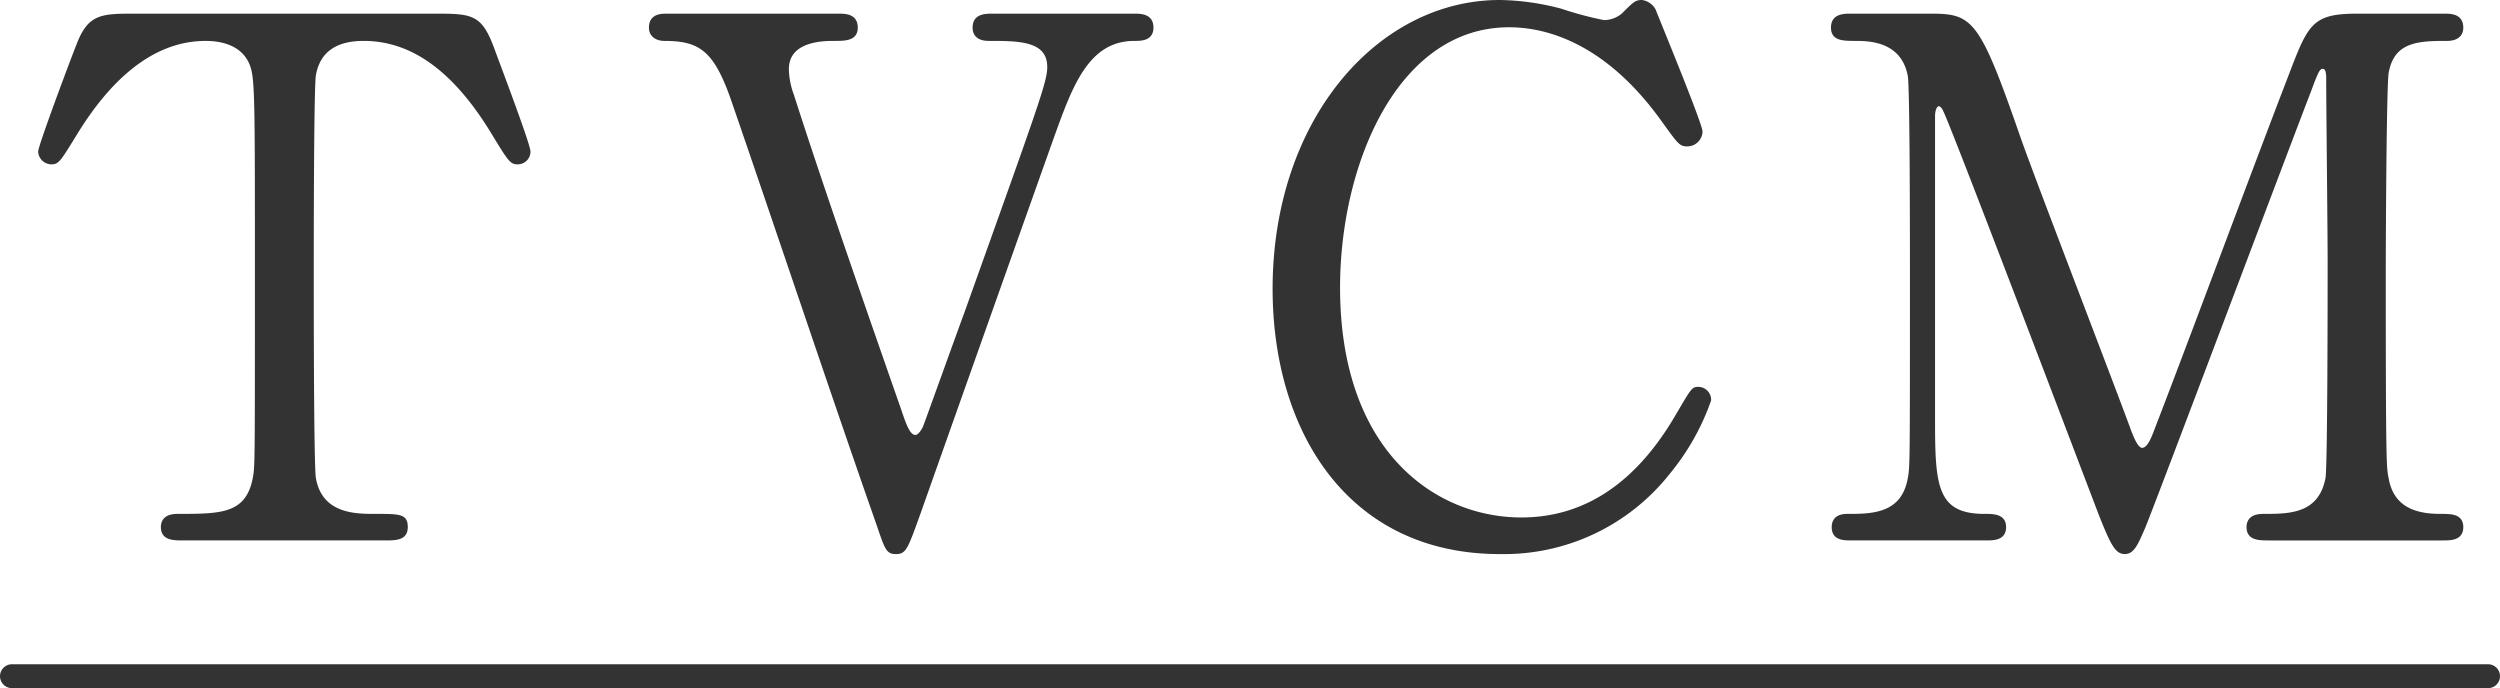
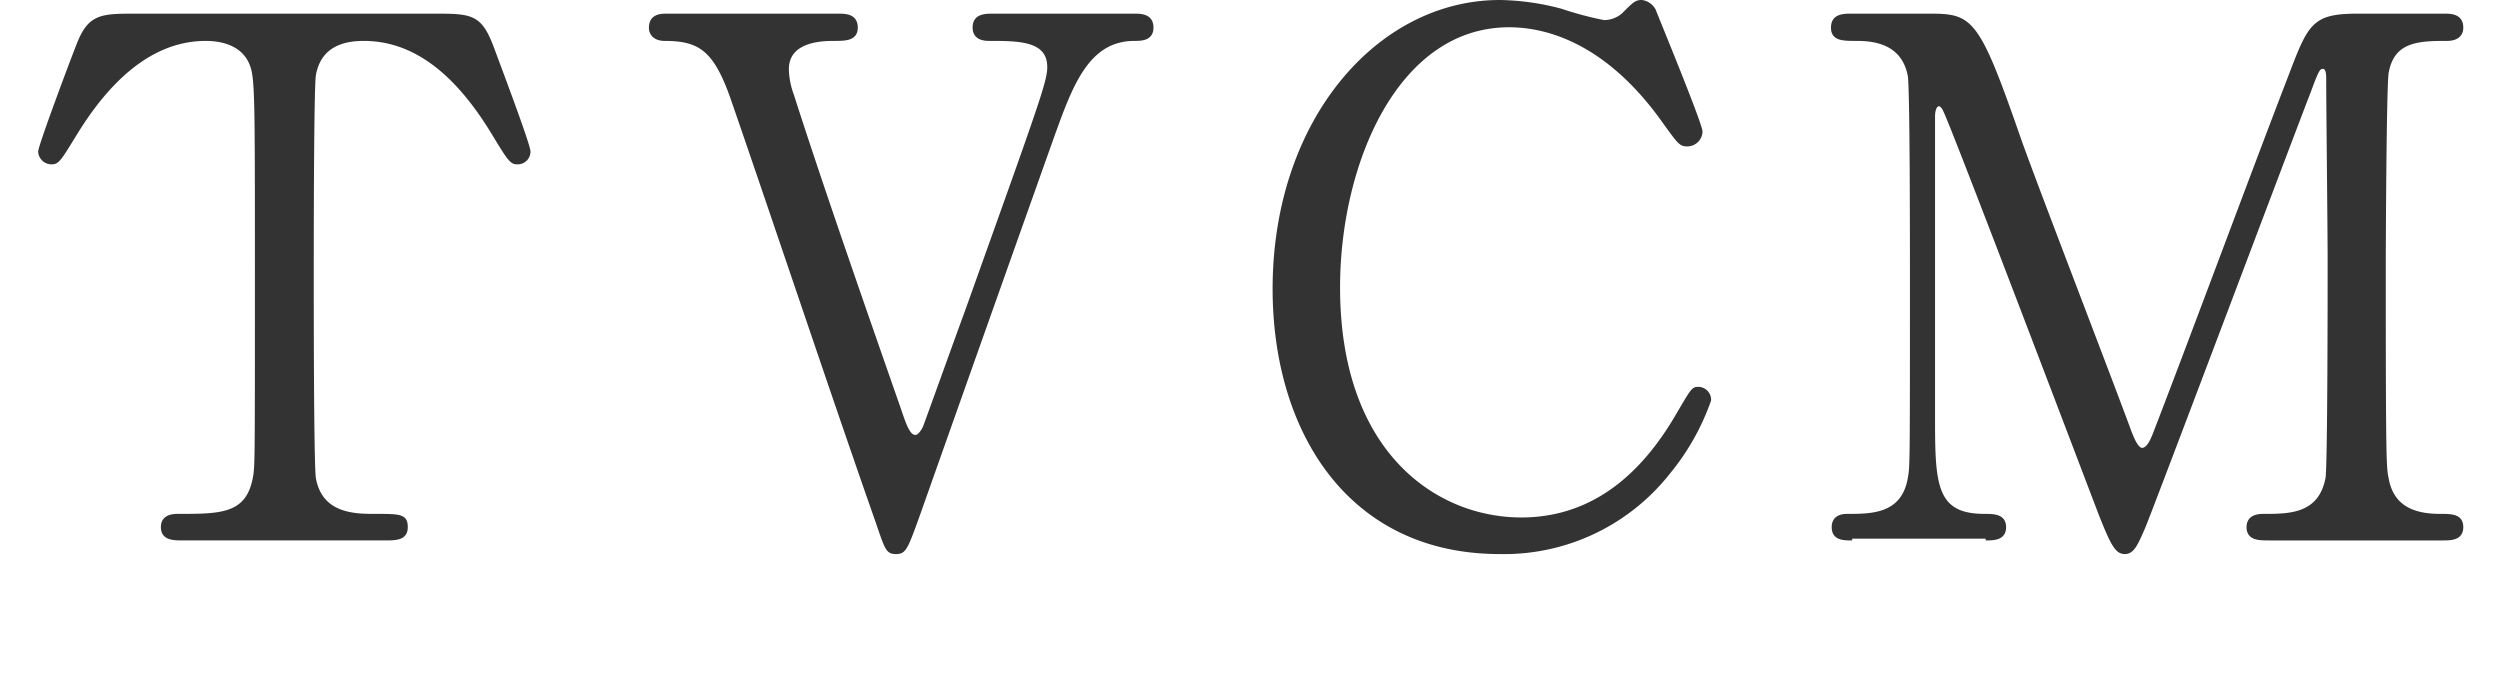
<svg xmlns="http://www.w3.org/2000/svg" width="209" height="57.53" viewBox="0 0 209 57.53">
-   <path data-name="パス 7462" d="M11.44 1.29c-3 0-3.96 0-4.92 2.52-.48 1.2-3.18 8.4-3.18 8.88a.974.974 0 0 0 .96.9c.54 0 .66-.24 2.1-2.58 2.46-3.96 6-7.74 10.8-7.74 1.62 0 3.24.54 3.84 2.16.42 1.14.42 2.76.42 17.58 0 15.96 0 16.02-.18 16.98-.6 3.12-2.82 3.12-6.36 3.12-.36 0-1.32 0-1.32.96s.9.96 1.74.96h16.8c.96 0 1.8 0 1.8-.96s-.48-.96-2.7-.96c-1.62 0-4.44-.06-4.98-3.12-.18-1.02-.18-14.88-.18-16.56 0-2.52 0-16.08.18-17.16.36-2.04 1.8-3 4.14-3 4.08 0 7.62 2.58 10.8 7.8 1.38 2.28 1.56 2.52 2.04 2.52a.923.923 0 0 0 .96-.9c0-.6-2.58-7.38-3.06-8.7-1.02-2.7-1.74-2.7-4.98-2.7Zm44.34 0c-.48 0-1.38 0-1.38 1.02 0 .66.54.96 1.14.96 3.06 0 4.32.9 5.82 5.34 3.36 9.72 8.58 25.32 12 35.04.78 2.28.84 2.52 1.56 2.52s.84-.36 1.92-3.36c3.12-8.82 8.1-22.86 11.22-31.62 1.5-4.14 2.88-7.92 6.78-7.92.54 0 1.44 0 1.44-.96 0-1.02-.9-1.02-1.56-1.02H83.08c-.72 0-1.62 0-1.62 1.02 0 .96.96.96 1.26.96 2.46 0 4.98 0 4.98 2.34 0 1.26-.72 3.18-6.96 20.64-.3.78-3.36 9.3-3.42 9.42-.06.18-.42.84-.78.84-.54 0-.84-.72-1.32-2.16-3.06-8.76-6.6-18.9-9-26.4a6.58 6.58 0 0 1-.42-2.16c0-2.46 2.94-2.52 3.9-2.52s1.86 0 1.86-.96c0-1.02-.9-1.02-1.56-1.02ZM137.26.15c-.48 0-.6.12-1.56 1.08a2.473 2.473 0 0 1-1.62.6 29.217 29.217 0 0 1-3.6-.96 20.809 20.809 0 0 0-5.1-.72c-10.14 0-18.84 9.96-18.84 24 0 11.76 6.18 22.02 18.84 22.02a17.5 17.5 0 0 0 14.1-6.66 19.835 19.835 0 0 0 3.42-6.06.936.936 0 0 0-.9-.96c-.48 0-.48.06-1.86 2.4-3.96 6.72-8.76 8.52-12.96 8.52-7.14 0-15.3-5.46-15.3-19.38 0-10.38 4.86-21.9 14.28-21.9 2.52 0 7.86.84 12.96 8.04 1.26 1.74 1.38 1.92 1.92 1.92a1.125 1.125 0 0 0 1.14-1.08c0-.66-3.9-10.08-3.9-10.14a1.379 1.379 0 0 0-1.02-.72ZM166 45.03c.66 0 1.56 0 1.56-.96s-.9-.96-1.68-.96c-4.26 0-4.26-2.76-4.26-8.46V9.75c0-.72.24-1.02.48-1.02s.48.42.48.48c.48.78 10.98 28.44 13.02 33.78 1.02 2.58 1.38 3.18 2.04 3.18s.96-.72 1.56-2.1c.78-1.86 12.48-32.94 13.86-36.48.66-1.8.78-1.98 1.14-1.98.42 0 .42.66.42.96 0 2.16.12 12.78.12 15.18s0 17.22-.18 18.24c-.6 3.12-3.18 3.12-5.28 3.12-.36 0-1.32 0-1.32.96s.9.96 1.74.96h14.52c.66 0 1.56 0 1.56-.96s-.84-.96-1.8-.96c-2.16 0-4.02-.66-4.44-3.12-.18-.9-.24-1.02-.24-17.1 0-2.88.06-15.6.24-16.8.48-2.76 2.64-2.82 5.04-2.82.18 0 1.2 0 1.2-.96 0-1.02-.9-1.02-1.5-1.02h-7.08c-3.84 0-4.08.72-5.82 5.28-3.12 8.1-7.92 21.06-11.04 29.16-.3.78-.66 1.86-1.26 1.86-.48 0-.84-1.02-1.02-1.44-1.26-3.48-7.86-20.58-9.24-24.48-3.6-10.38-4.02-10.38-7.8-10.38h-6.18c-.72 0-1.62 0-1.62 1.02 0 .96.84.96 1.98.96 1.32 0 3.9.18 4.44 3.06.18 1.02.18 13.86.18 16.68 0 15.96 0 16.02-.18 16.98-.54 3.12-3.18 3.12-5.16 3.12-.3 0-1.2 0-1.2.96s.84.96 1.56.96Z" fill="#333" stroke="#333" stroke-width=".3" />
-   <path data-name="線 355" d="M1 56.53h207" fill="none" stroke="#333" stroke-linecap="round" stroke-width="2" />
+   <path data-name="パス 7462" d="M11.44 1.29c-3 0-3.96 0-4.92 2.52-.48 1.2-3.18 8.4-3.18 8.88a.974.974 0 0 0 .96.9c.54 0 .66-.24 2.1-2.58 2.46-3.96 6-7.74 10.8-7.74 1.62 0 3.24.54 3.84 2.16.42 1.14.42 2.76.42 17.58 0 15.96 0 16.02-.18 16.98-.6 3.12-2.82 3.12-6.36 3.12-.36 0-1.32 0-1.32.96s.9.96 1.74.96h16.8c.96 0 1.8 0 1.8-.96s-.48-.96-2.7-.96c-1.62 0-4.44-.06-4.98-3.12-.18-1.02-.18-14.88-.18-16.56 0-2.52 0-16.08.18-17.16.36-2.04 1.8-3 4.14-3 4.08 0 7.62 2.58 10.8 7.8 1.38 2.28 1.56 2.52 2.04 2.52a.923.923 0 0 0 .96-.9c0-.6-2.58-7.38-3.06-8.7-1.02-2.7-1.74-2.7-4.98-2.7Zm44.34 0c-.48 0-1.38 0-1.38 1.02 0 .66.54.96 1.14.96 3.06 0 4.32.9 5.82 5.34 3.36 9.72 8.58 25.32 12 35.04.78 2.28.84 2.52 1.56 2.52s.84-.36 1.92-3.36c3.12-8.82 8.1-22.86 11.22-31.62 1.5-4.14 2.88-7.92 6.78-7.92.54 0 1.44 0 1.44-.96 0-1.02-.9-1.02-1.56-1.02H83.08c-.72 0-1.62 0-1.62 1.02 0 .96.96.96 1.26.96 2.46 0 4.98 0 4.98 2.34 0 1.26-.72 3.18-6.96 20.64-.3.78-3.36 9.3-3.42 9.42-.06.18-.42.84-.78.84-.54 0-.84-.72-1.32-2.16-3.06-8.76-6.6-18.9-9-26.4a6.58 6.58 0 0 1-.42-2.16c0-2.46 2.94-2.52 3.9-2.52s1.86 0 1.86-.96c0-1.02-.9-1.02-1.56-1.02ZM137.26.15c-.48 0-.6.12-1.56 1.08a2.473 2.473 0 0 1-1.62.6 29.217 29.217 0 0 1-3.6-.96 20.809 20.809 0 0 0-5.1-.72c-10.14 0-18.84 9.96-18.84 24 0 11.76 6.18 22.02 18.84 22.02a17.5 17.5 0 0 0 14.1-6.66 19.835 19.835 0 0 0 3.42-6.06.936.936 0 0 0-.9-.96c-.48 0-.48.06-1.86 2.4-3.96 6.72-8.76 8.52-12.96 8.52-7.14 0-15.3-5.46-15.3-19.38 0-10.38 4.86-21.9 14.28-21.9 2.52 0 7.86.84 12.96 8.04 1.26 1.74 1.38 1.92 1.92 1.92a1.125 1.125 0 0 0 1.14-1.08c0-.66-3.9-10.08-3.9-10.14a1.379 1.379 0 0 0-1.02-.72ZM166 45.03c.66 0 1.56 0 1.56-.96s-.9-.96-1.68-.96c-4.26 0-4.26-2.76-4.26-8.46V9.75c0-.72.24-1.02.48-1.02s.48.42.48.48c.48.78 10.98 28.44 13.02 33.78 1.02 2.58 1.38 3.18 2.04 3.18s.96-.72 1.56-2.1c.78-1.86 12.48-32.94 13.86-36.48.66-1.8.78-1.98 1.14-1.98.42 0 .42.66.42.96 0 2.16.12 12.78.12 15.18s0 17.22-.18 18.24c-.6 3.12-3.18 3.12-5.28 3.12-.36 0-1.32 0-1.32.96s.9.96 1.74.96h14.52c.66 0 1.56 0 1.56-.96s-.84-.96-1.8-.96c-2.16 0-4.02-.66-4.44-3.12-.18-.9-.24-1.02-.24-17.1 0-2.88.06-15.6.24-16.8.48-2.76 2.64-2.82 5.04-2.82.18 0 1.2 0 1.2-.96 0-1.02-.9-1.02-1.5-1.02h-7.08c-3.84 0-4.08.72-5.82 5.28-3.12 8.1-7.92 21.06-11.04 29.16-.3.78-.66 1.86-1.26 1.86-.48 0-.84-1.02-1.02-1.44-1.26-3.48-7.86-20.58-9.24-24.48-3.6-10.38-4.02-10.38-7.8-10.38h-6.18c-.72 0-1.62 0-1.62 1.02 0 .96.84.96 1.98.96 1.32 0 3.9.18 4.44 3.06.18 1.02.18 13.86.18 16.68 0 15.96 0 16.02-.18 16.98-.54 3.12-3.18 3.12-5.16 3.12-.3 0-1.2 0-1.2.96s.84.96 1.56.96" fill="#333" stroke="#333" stroke-width=".3" />
</svg>